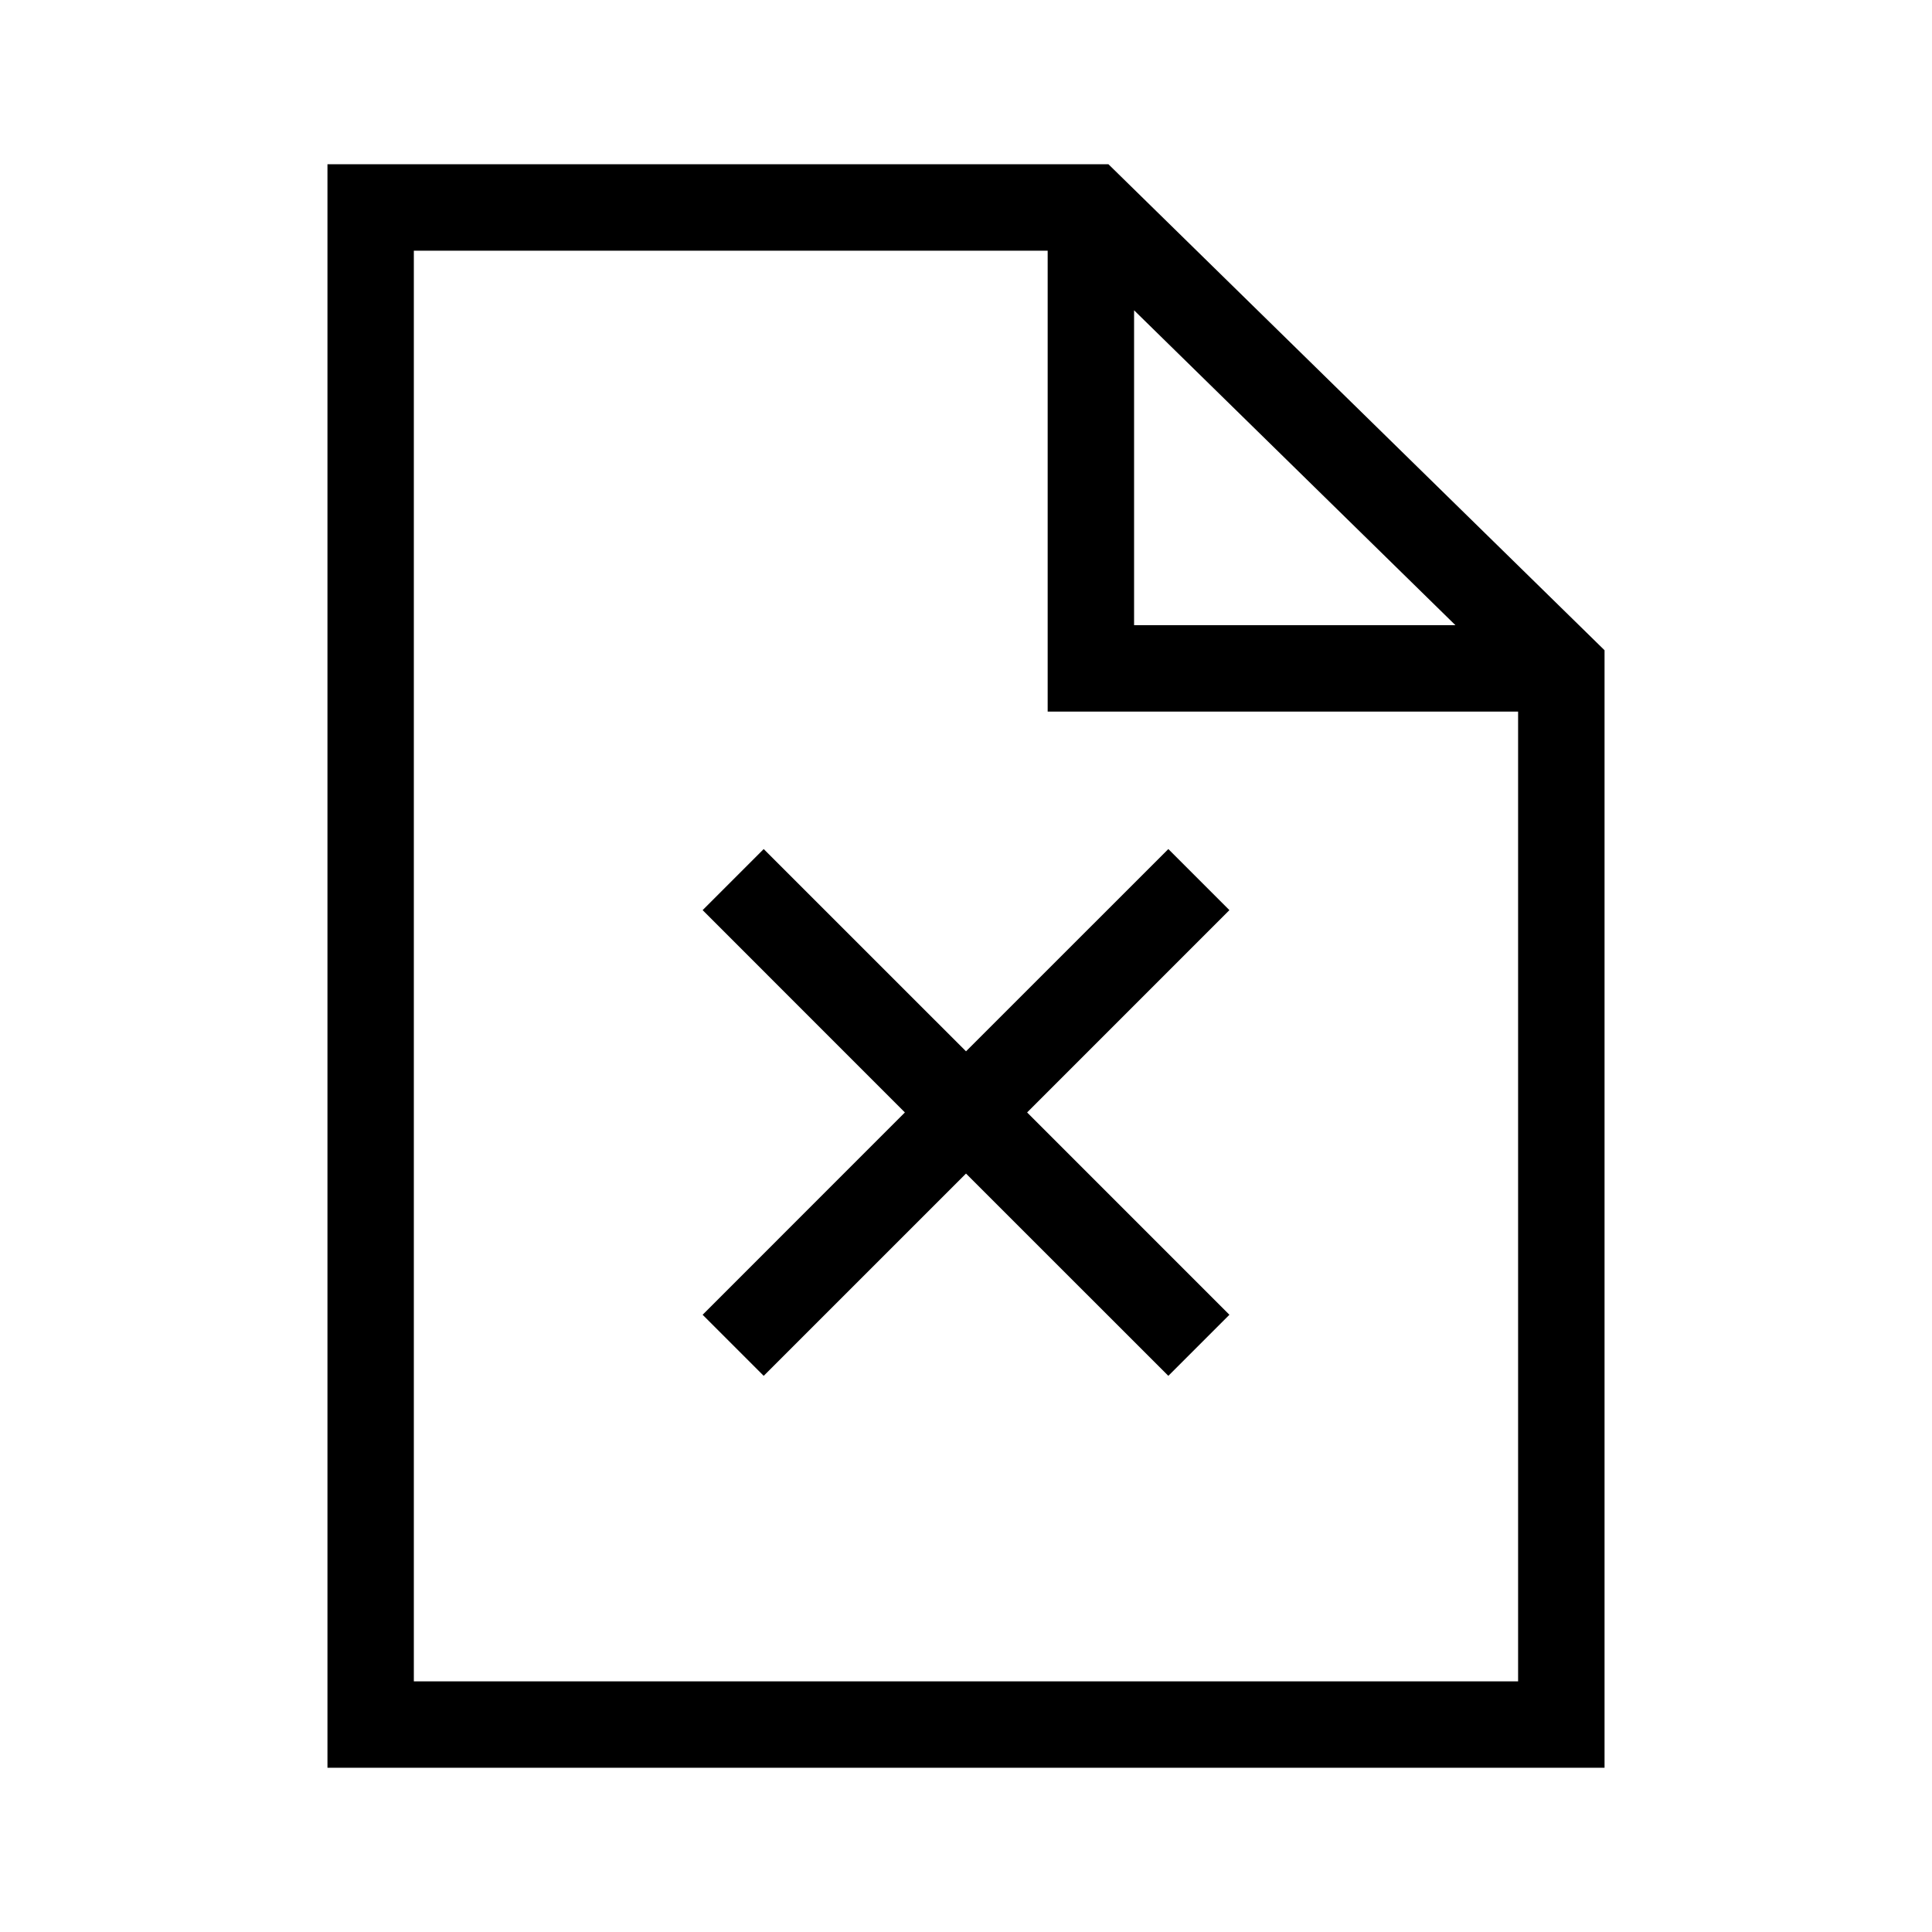
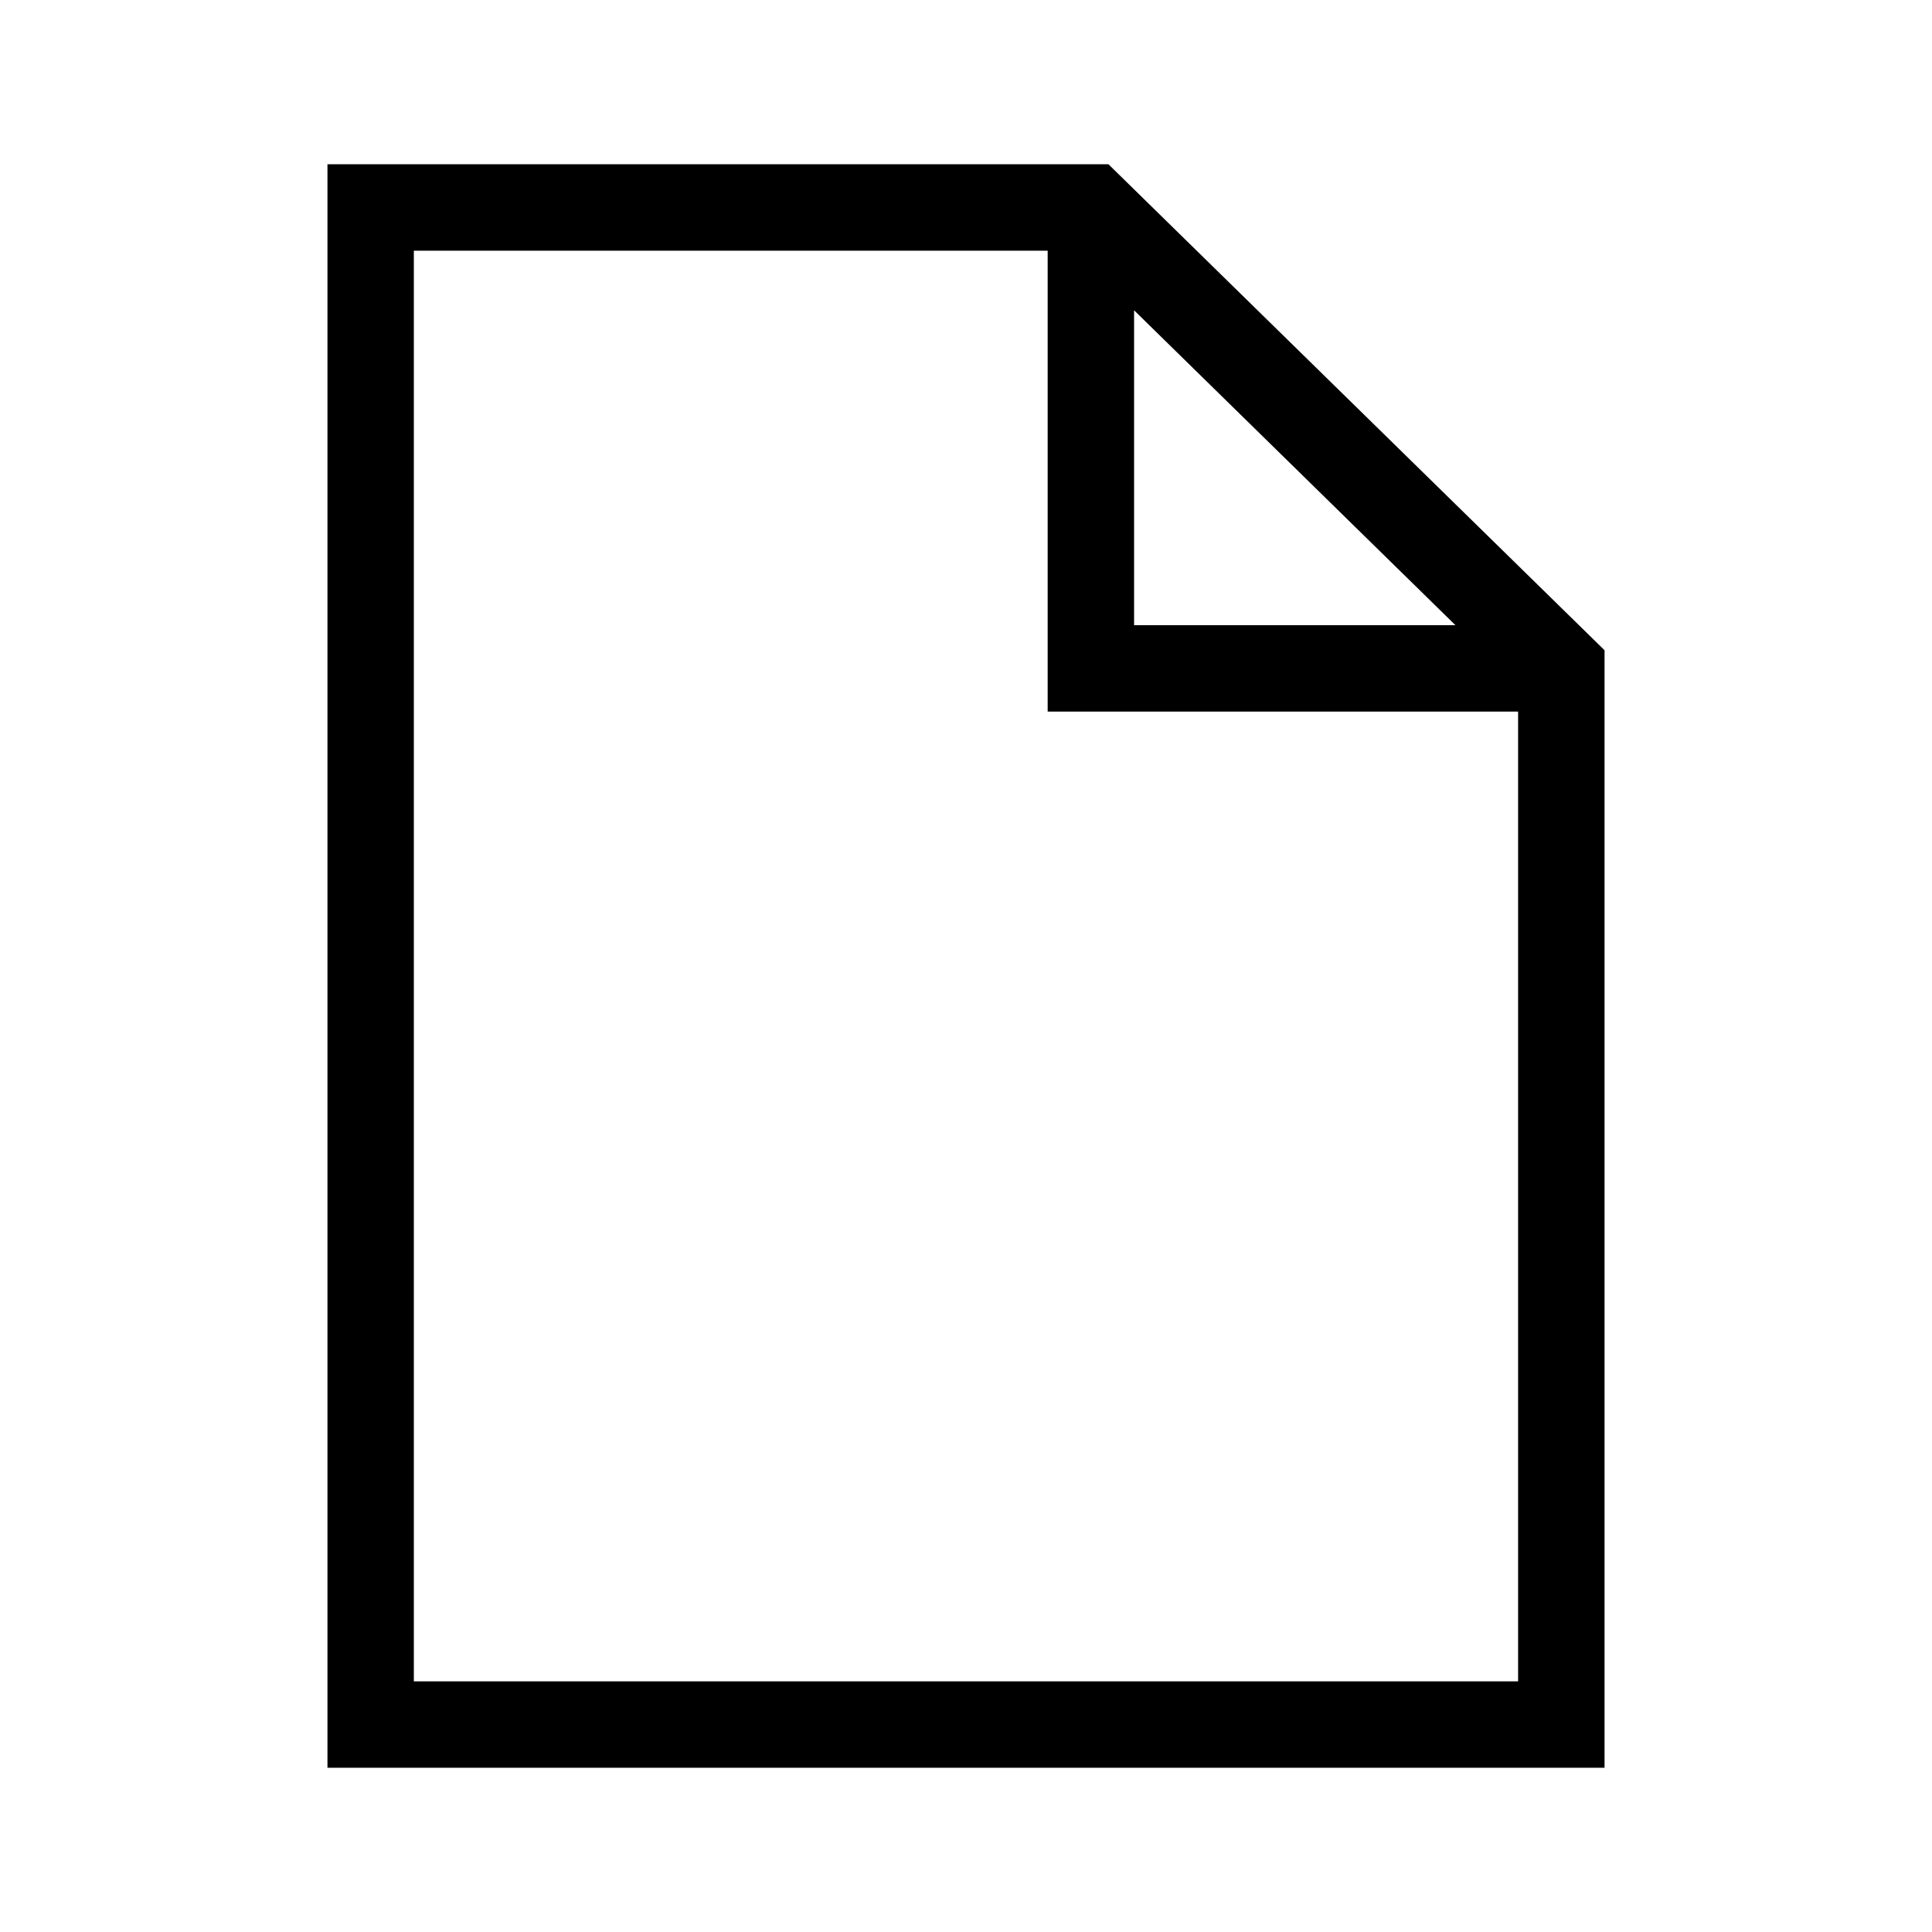
<svg xmlns="http://www.w3.org/2000/svg" fill="#000000" width="800px" height="800px" version="1.1" viewBox="144 144 512 512">
  <g>
    <path d="m437.75 187.53h-206.97v424.94h338.44v-296.15zm6.793 38.703 85.16 83.449h-85.16zm-190.87 363.34v-379.14h167.97v122.15h124.67v256.99z" />
-     <path d="m453.62 369.01-53.617 53.602-53.617-53.602-16.184 16.184 53.602 53.617-53.602 53.617 16.184 16.184 53.617-53.605 53.617 53.605 16.184-16.184-53.605-53.617 53.605-53.617z" />
  </g>
</svg>